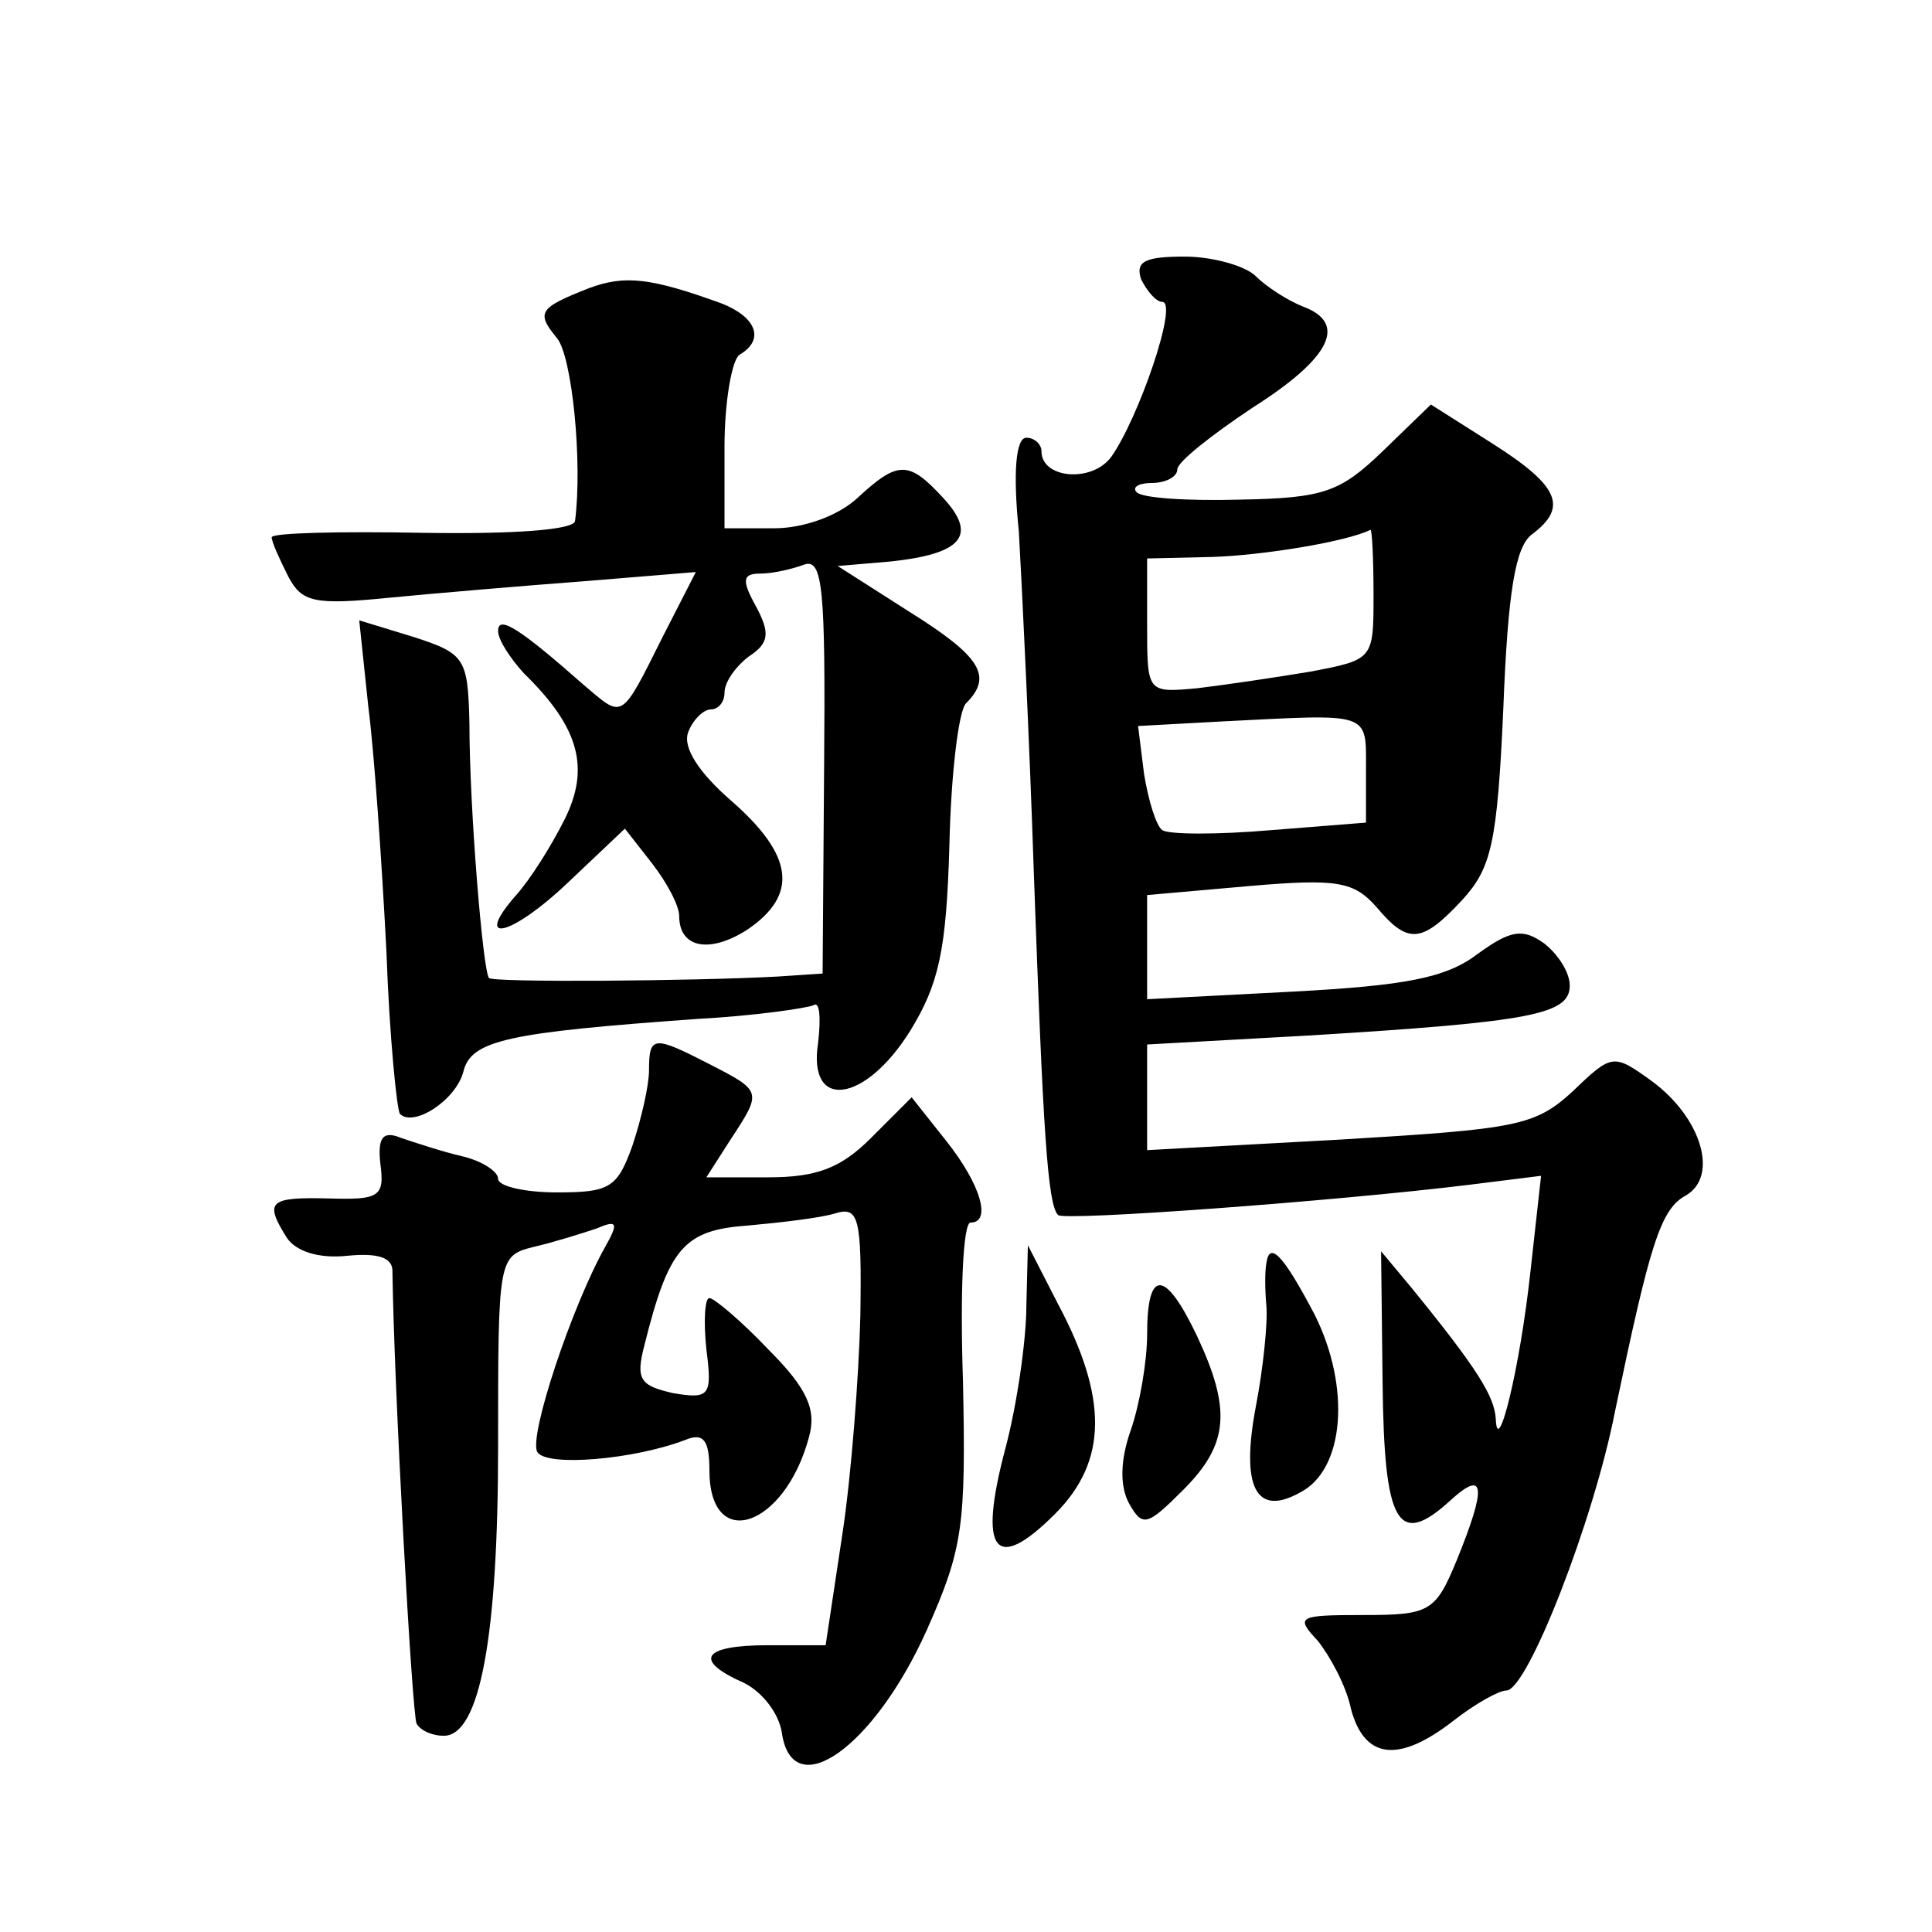
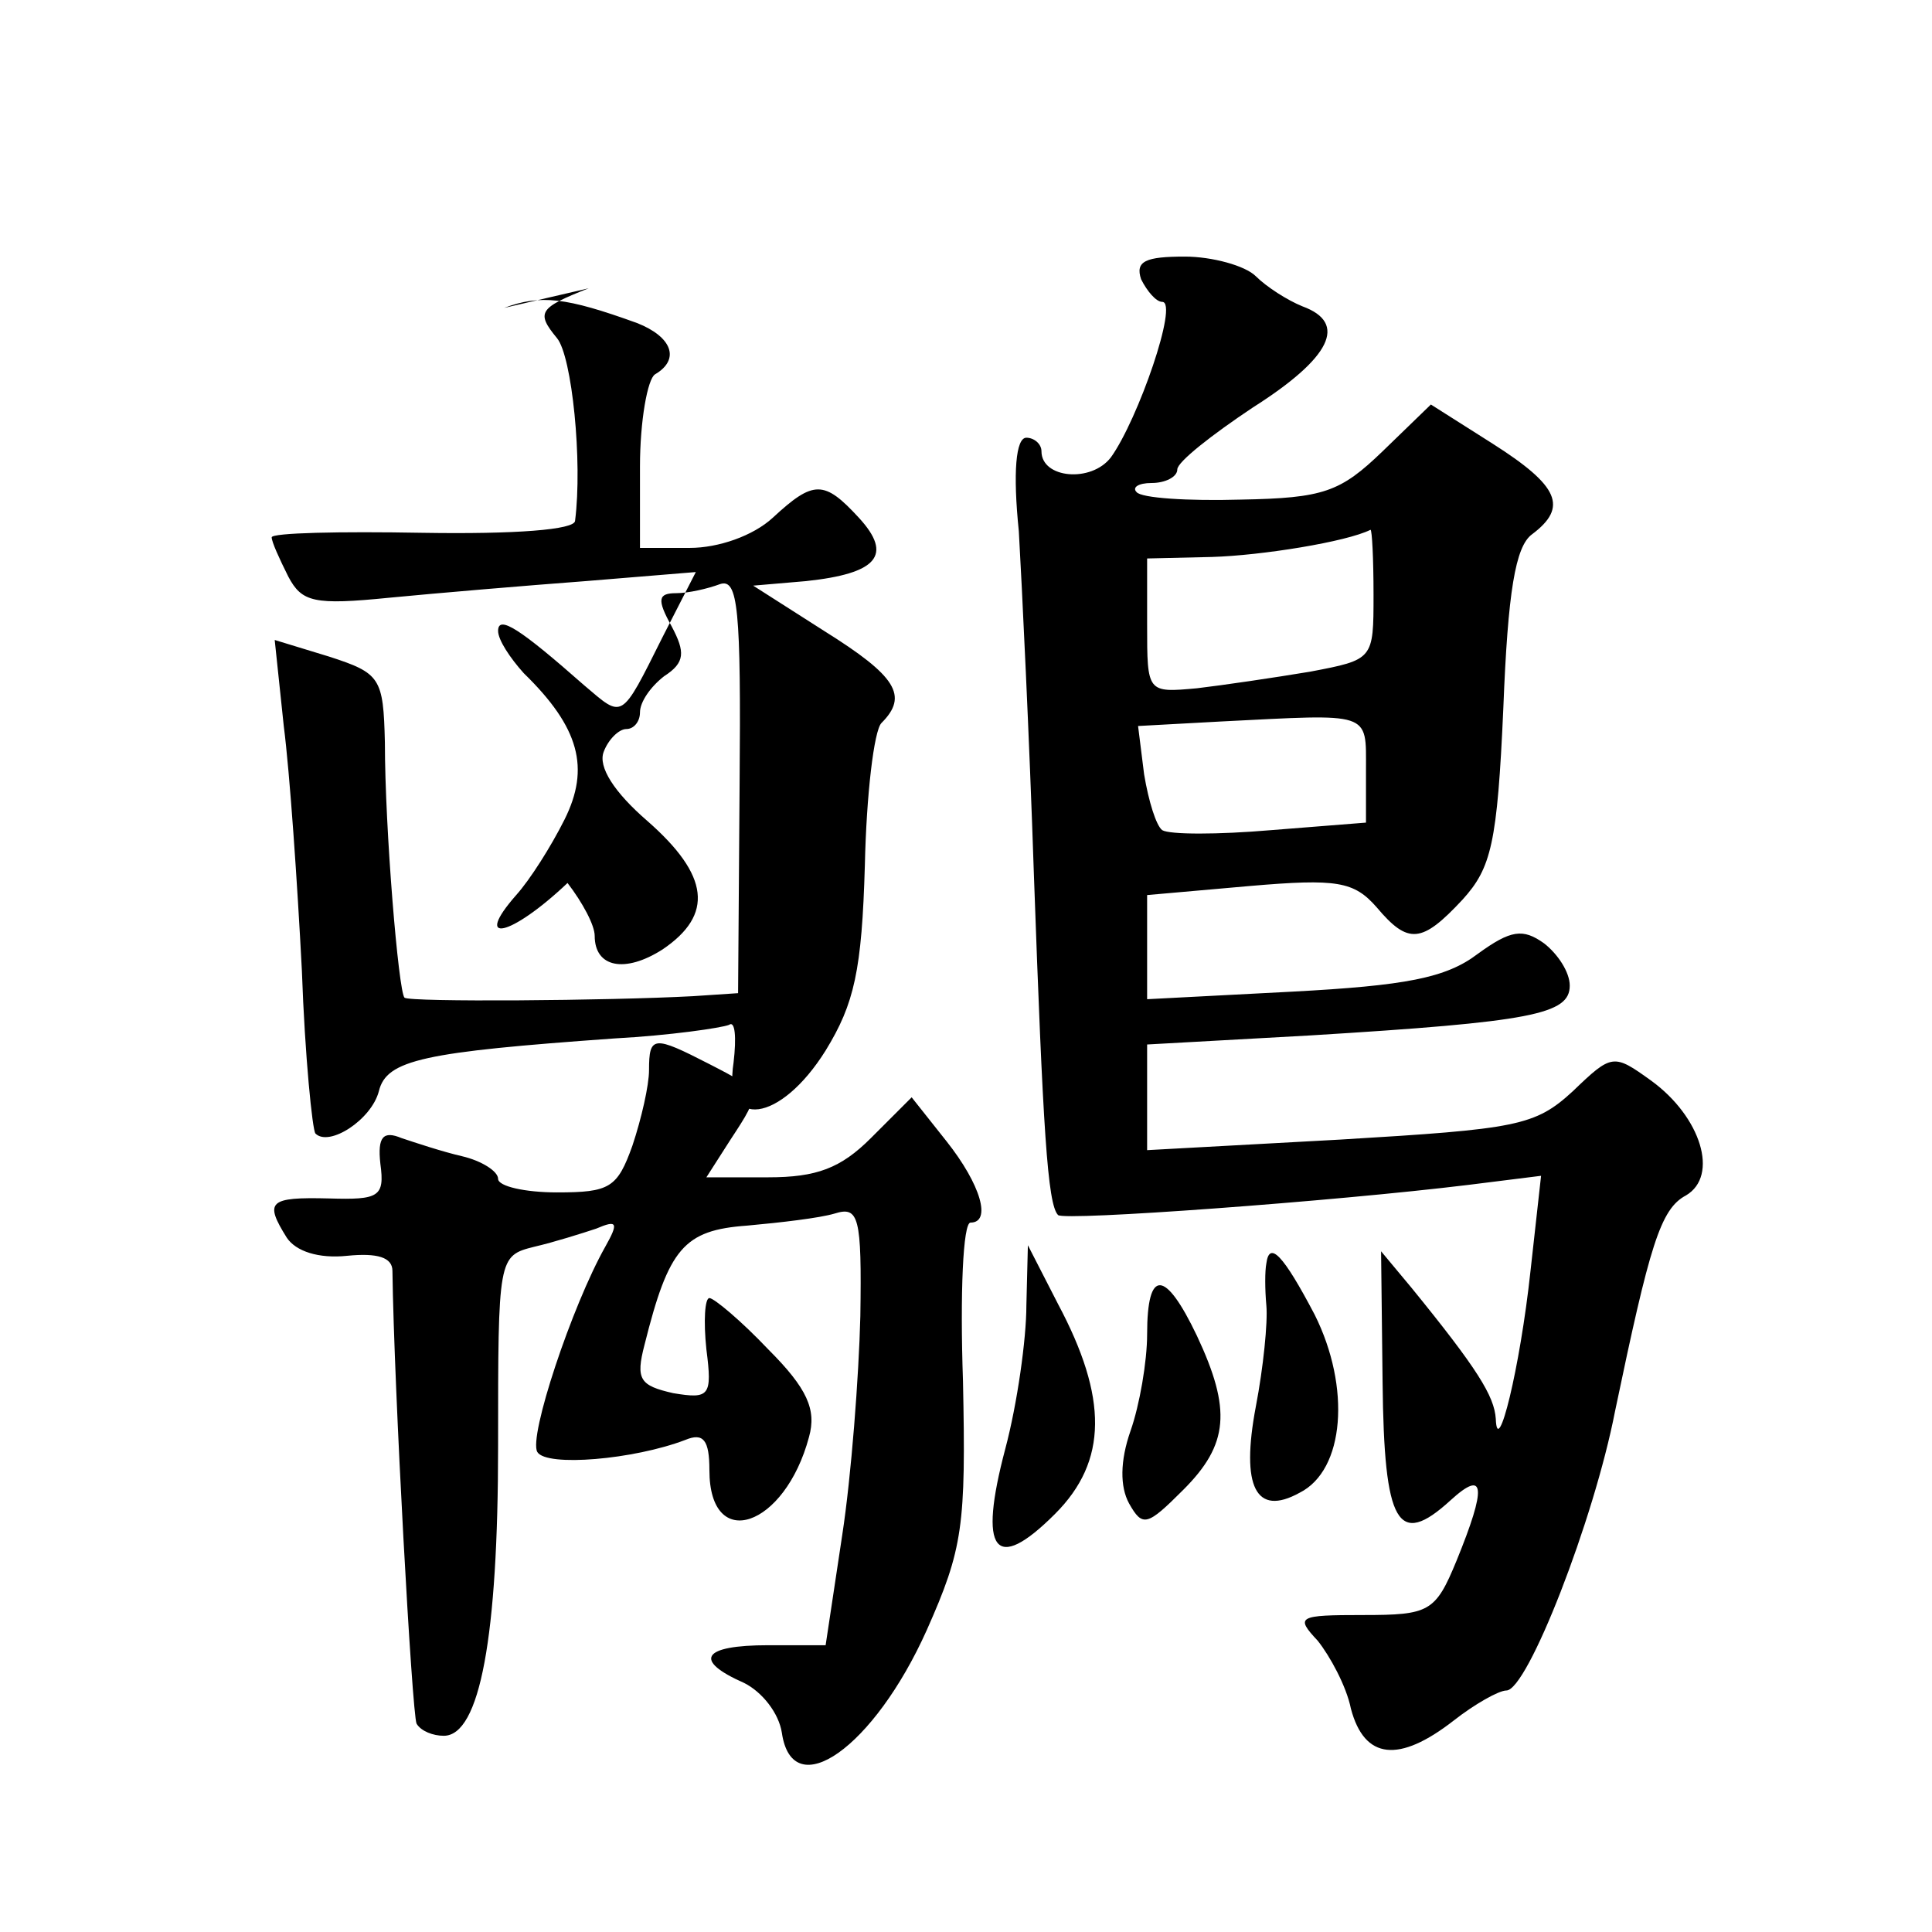
<svg xmlns="http://www.w3.org/2000/svg" version="1.0" width="128pt" height="128pt" viewBox="0 0 128 128" preserveAspectRatio="xMidYMid meet">
  <g transform="translate(0,128) scale(0.1,-0.1)" fill="#0" stroke="none">
-     <path d="M756 1095 c4 -8 10 -15 14 -15 11 0 -16 -78 -34 -103 -13 -17 -46 -14 -46 4 0 5 -5 9 -10 9 -7 0 -9 -23 -5 -62 2 -35 7 -137 10 -228 6 -168 9 -218 16 -225 4 -4 182 9 272 20 l48 6 -7 -63 c-7 -65 -22 -125 -23 -98 -1 15 -12 33 -56 87 l-20 24 1 -87 c1 -94 10 -110 45 -78 23 21 24 9 4 -40 -14 -34 -18 -36 -62 -36 -43 0 -45 -1 -30 -17 8 -10 19 -30 22 -45 9 -34 32 -36 68 -8 14 11 30 20 35 20 14 0 58 113 72 185 23 110 30 134 47 143 22 13 10 52 -23 76 -25 18 -26 18 -52 -7 -25 -23 -37 -25 -154 -32 l-128 -7 0 35 0 35 108 6 c147 9 172 14 172 33 0 9 -8 21 -17 28 -14 10 -22 9 -44 -7 -21 -16 -48 -21 -123 -25 l-96 -5 0 35 0 34 68 6 c58 5 69 3 84 -14 21 -25 30 -24 57 5 19 21 23 37 27 127 3 77 8 107 19 115 24 18 18 32 -26 60 l-41 26 -32 -31 c-28 -27 -39 -31 -94 -32 -35 -1 -66 1 -69 5 -3 3 1 6 10 6 9 0 17 4 17 9 0 5 23 23 50 41 52 33 63 56 33 67 -10 4 -24 13 -31 20 -7 7 -29 13 -47 13 -26 0 -33 -3 -29 -15z m154 -209 c0 -43 0 -43 -42 -51 -24 -4 -58 -9 -75 -11 -33 -3 -33 -3 -33 42 l0 44 43 1 c33 1 89 10 105 18 1 0 2 -19 2 -43z m-5 -116 l0 -35 -63 -5 c-35 -3 -67 -3 -72 0 -4 3 -9 19 -12 37 l-4 32 55 3 c100 5 96 7 96 -32z M390 1089 c-33 -13 -35 -16 -21 -33 10 -12 17 -82 12 -121 0 -6 -40 -9 -101 -8 -55 1 -100 0 -100 -3 0 -3 5 -14 11 -26 9 -17 17 -19 67 -14 31 3 90 8 130 11 l73 6 -22 -43 c-28 -56 -26 -54 -52 -32 -42 37 -57 47 -57 36 0 -6 8 -18 17 -28 37 -36 44 -63 27 -97 -9 -18 -23 -40 -32 -50 -29 -33 -4 -28 34 8 l38 36 18 -23 c10 -13 18 -28 18 -35 0 -21 20 -25 45 -9 34 23 31 49 -10 85 -22 19 -33 36 -29 46 3 8 10 15 15 15 5 0 9 5 9 11 0 7 7 17 16 24 14 9 14 16 5 33 -10 18 -9 22 3 22 8 0 21 3 29 6 12 4 14 -16 13 -133 l-1 -138 -30 -2 c-56 -3 -187 -4 -191 -1 -4 4 -13 112 -13 169 -1 43 -3 46 -37 57 l-36 11 6 -57 c4 -31 9 -104 12 -162 2 -57 7 -106 9 -108 9 -9 37 9 42 28 5 21 30 26 156 35 37 2 71 7 76 9 4 3 5 -8 3 -25 -7 -45 31 -40 61 8 19 31 24 53 26 123 1 46 6 89 11 94 18 18 10 31 -38 61 l-47 30 35 3 c47 5 58 17 35 42 -23 25 -30 25 -57 0 -13 -12 -36 -20 -55 -20 l-33 0 0 54 c0 30 5 58 10 61 17 10 11 25 -12 34 -47 17 -64 19 -88 10z M430 571 c0 -10 -5 -32 -11 -50 -10 -28 -15 -31 -50 -31 -21 0 -39 4 -39 9 0 5 -11 12 -24 15 -13 3 -31 9 -40 12 -12 5 -16 1 -14 -17 3 -22 -1 -24 -34 -23 -40 1 -43 -2 -28 -26 6 -9 21 -14 40 -12 20 2 30 -1 30 -10 1 -77 13 -294 16 -300 3 -5 11 -8 18 -8 24 0 36 66 36 192 0 125 0 126 24 132 13 3 32 9 41 12 14 6 15 4 6 -12 -22 -39 -51 -126 -45 -136 6 -10 64 -5 98 8 12 5 16 0 16 -20 0 -55 50 -38 66 22 5 18 -1 32 -27 58 -18 19 -36 34 -39 34 -3 0 -4 -15 -2 -34 4 -31 2 -33 -22 -29 -22 5 -25 9 -19 32 16 64 26 76 68 79 22 2 48 5 58 8 16 5 18 -2 17 -68 -1 -40 -6 -106 -12 -145 l-11 -73 -38 0 c-44 0 -50 -10 -16 -25 12 -6 23 -20 25 -33 7 -48 61 -10 96 68 24 54 26 69 24 165 -2 58 0 105 5 105 14 0 7 25 -16 54 l-23 29 -27 -27 c-20 -20 -36 -26 -68 -26 l-41 0 16 25 c21 32 21 32 -14 50 -37 19 -40 19 -40 -4z M680 415 c0 -22 -6 -65 -14 -95 -18 -68 -7 -83 33 -43 35 35 35 77 2 139 l-20 39 -1 -40z M839 443 c-1 -5 -1 -17 0 -28 1 -11 -2 -41 -7 -67 -10 -53 0 -73 29 -57 30 15 34 70 10 118 -21 40 -30 49 -32 34z M760 396 c0 -18 -5 -47 -11 -64 -7 -20 -7 -37 -1 -48 9 -16 12 -15 36 9 30 30 32 53 9 102 -21 44 -33 45 -33 1z" />
+     <path d="M756 1095 c4 -8 10 -15 14 -15 11 0 -16 -78 -34 -103 -13 -17 -46 -14 -46 4 0 5 -5 9 -10 9 -7 0 -9 -23 -5 -62 2 -35 7 -137 10 -228 6 -168 9 -218 16 -225 4 -4 182 9 272 20 l48 6 -7 -63 c-7 -65 -22 -125 -23 -98 -1 15 -12 33 -56 87 l-20 24 1 -87 c1 -94 10 -110 45 -78 23 21 24 9 4 -40 -14 -34 -18 -36 -62 -36 -43 0 -45 -1 -30 -17 8 -10 19 -30 22 -45 9 -34 32 -36 68 -8 14 11 30 20 35 20 14 0 58 113 72 185 23 110 30 134 47 143 22 13 10 52 -23 76 -25 18 -26 18 -52 -7 -25 -23 -37 -25 -154 -32 l-128 -7 0 35 0 35 108 6 c147 9 172 14 172 33 0 9 -8 21 -17 28 -14 10 -22 9 -44 -7 -21 -16 -48 -21 -123 -25 l-96 -5 0 35 0 34 68 6 c58 5 69 3 84 -14 21 -25 30 -24 57 5 19 21 23 37 27 127 3 77 8 107 19 115 24 18 18 32 -26 60 l-41 26 -32 -31 c-28 -27 -39 -31 -94 -32 -35 -1 -66 1 -69 5 -3 3 1 6 10 6 9 0 17 4 17 9 0 5 23 23 50 41 52 33 63 56 33 67 -10 4 -24 13 -31 20 -7 7 -29 13 -47 13 -26 0 -33 -3 -29 -15z m154 -209 c0 -43 0 -43 -42 -51 -24 -4 -58 -9 -75 -11 -33 -3 -33 -3 -33 42 l0 44 43 1 c33 1 89 10 105 18 1 0 2 -19 2 -43z m-5 -116 l0 -35 -63 -5 c-35 -3 -67 -3 -72 0 -4 3 -9 19 -12 37 l-4 32 55 3 c100 5 96 7 96 -32z M390 1089 c-33 -13 -35 -16 -21 -33 10 -12 17 -82 12 -121 0 -6 -40 -9 -101 -8 -55 1 -100 0 -100 -3 0 -3 5 -14 11 -26 9 -17 17 -19 67 -14 31 3 90 8 130 11 l73 6 -22 -43 c-28 -56 -26 -54 -52 -32 -42 37 -57 47 -57 36 0 -6 8 -18 17 -28 37 -36 44 -63 27 -97 -9 -18 -23 -40 -32 -50 -29 -33 -4 -28 34 8 c10 -13 18 -28 18 -35 0 -21 20 -25 45 -9 34 23 31 49 -10 85 -22 19 -33 36 -29 46 3 8 10 15 15 15 5 0 9 5 9 11 0 7 7 17 16 24 14 9 14 16 5 33 -10 18 -9 22 3 22 8 0 21 3 29 6 12 4 14 -16 13 -133 l-1 -138 -30 -2 c-56 -3 -187 -4 -191 -1 -4 4 -13 112 -13 169 -1 43 -3 46 -37 57 l-36 11 6 -57 c4 -31 9 -104 12 -162 2 -57 7 -106 9 -108 9 -9 37 9 42 28 5 21 30 26 156 35 37 2 71 7 76 9 4 3 5 -8 3 -25 -7 -45 31 -40 61 8 19 31 24 53 26 123 1 46 6 89 11 94 18 18 10 31 -38 61 l-47 30 35 3 c47 5 58 17 35 42 -23 25 -30 25 -57 0 -13 -12 -36 -20 -55 -20 l-33 0 0 54 c0 30 5 58 10 61 17 10 11 25 -12 34 -47 17 -64 19 -88 10z M430 571 c0 -10 -5 -32 -11 -50 -10 -28 -15 -31 -50 -31 -21 0 -39 4 -39 9 0 5 -11 12 -24 15 -13 3 -31 9 -40 12 -12 5 -16 1 -14 -17 3 -22 -1 -24 -34 -23 -40 1 -43 -2 -28 -26 6 -9 21 -14 40 -12 20 2 30 -1 30 -10 1 -77 13 -294 16 -300 3 -5 11 -8 18 -8 24 0 36 66 36 192 0 125 0 126 24 132 13 3 32 9 41 12 14 6 15 4 6 -12 -22 -39 -51 -126 -45 -136 6 -10 64 -5 98 8 12 5 16 0 16 -20 0 -55 50 -38 66 22 5 18 -1 32 -27 58 -18 19 -36 34 -39 34 -3 0 -4 -15 -2 -34 4 -31 2 -33 -22 -29 -22 5 -25 9 -19 32 16 64 26 76 68 79 22 2 48 5 58 8 16 5 18 -2 17 -68 -1 -40 -6 -106 -12 -145 l-11 -73 -38 0 c-44 0 -50 -10 -16 -25 12 -6 23 -20 25 -33 7 -48 61 -10 96 68 24 54 26 69 24 165 -2 58 0 105 5 105 14 0 7 25 -16 54 l-23 29 -27 -27 c-20 -20 -36 -26 -68 -26 l-41 0 16 25 c21 32 21 32 -14 50 -37 19 -40 19 -40 -4z M680 415 c0 -22 -6 -65 -14 -95 -18 -68 -7 -83 33 -43 35 35 35 77 2 139 l-20 39 -1 -40z M839 443 c-1 -5 -1 -17 0 -28 1 -11 -2 -41 -7 -67 -10 -53 0 -73 29 -57 30 15 34 70 10 118 -21 40 -30 49 -32 34z M760 396 c0 -18 -5 -47 -11 -64 -7 -20 -7 -37 -1 -48 9 -16 12 -15 36 9 30 30 32 53 9 102 -21 44 -33 45 -33 1z" />
  </g>
</svg>